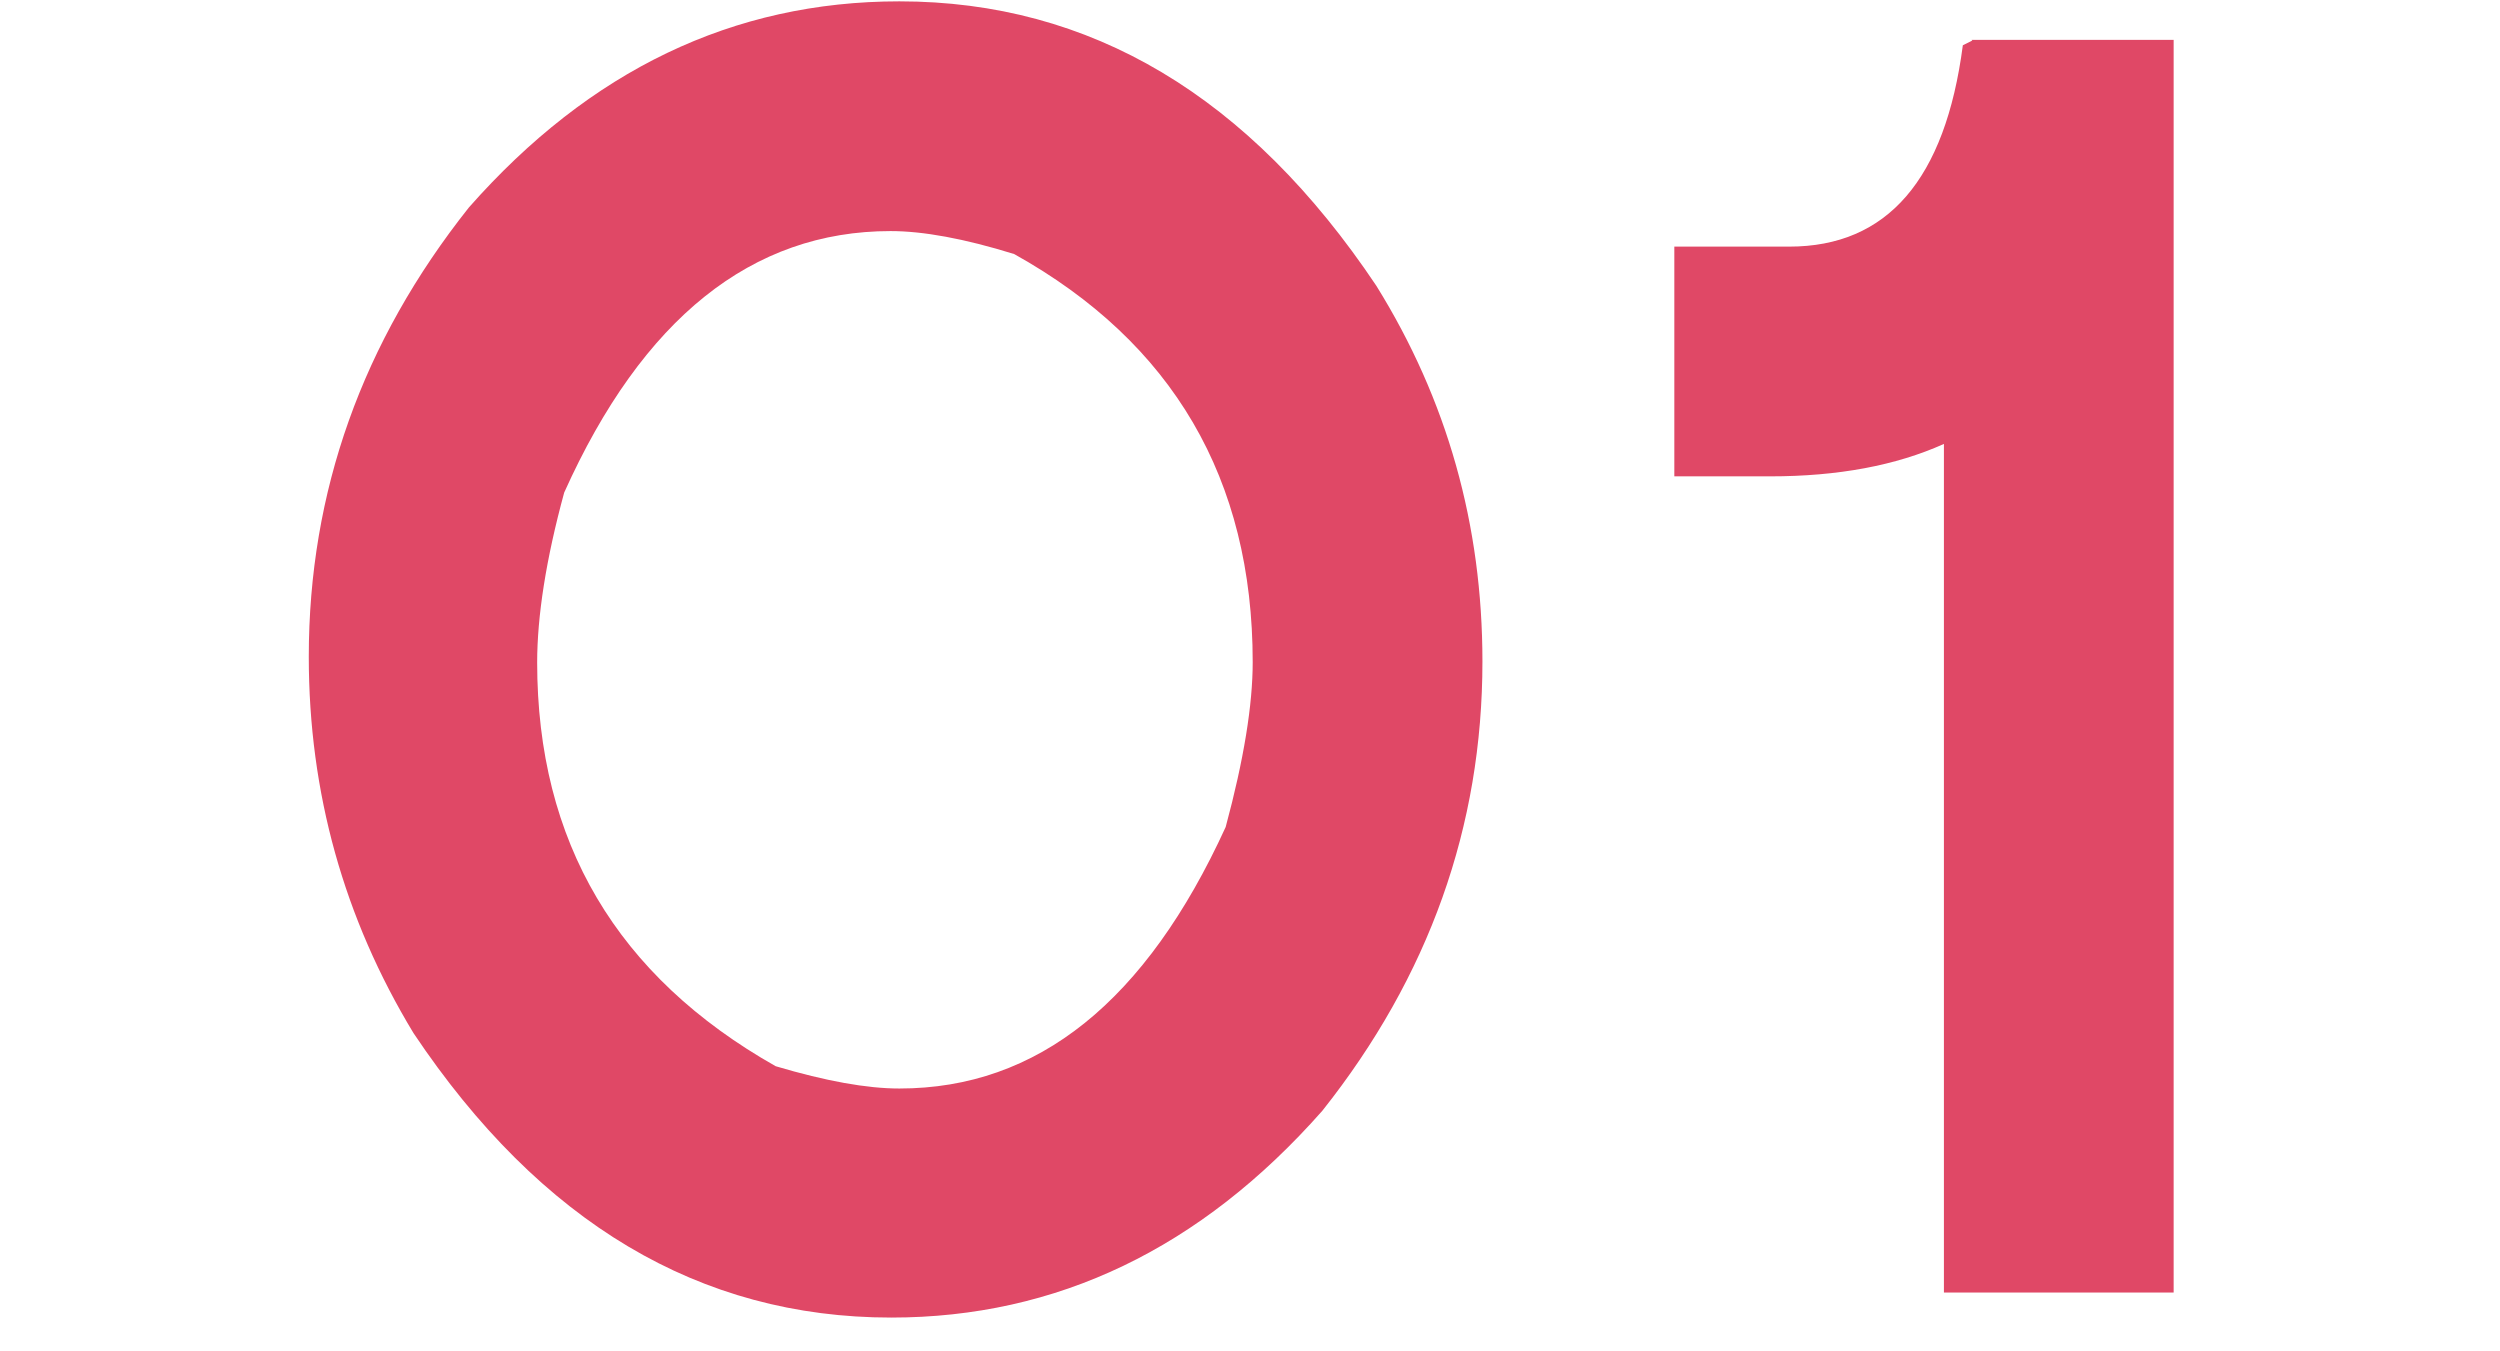
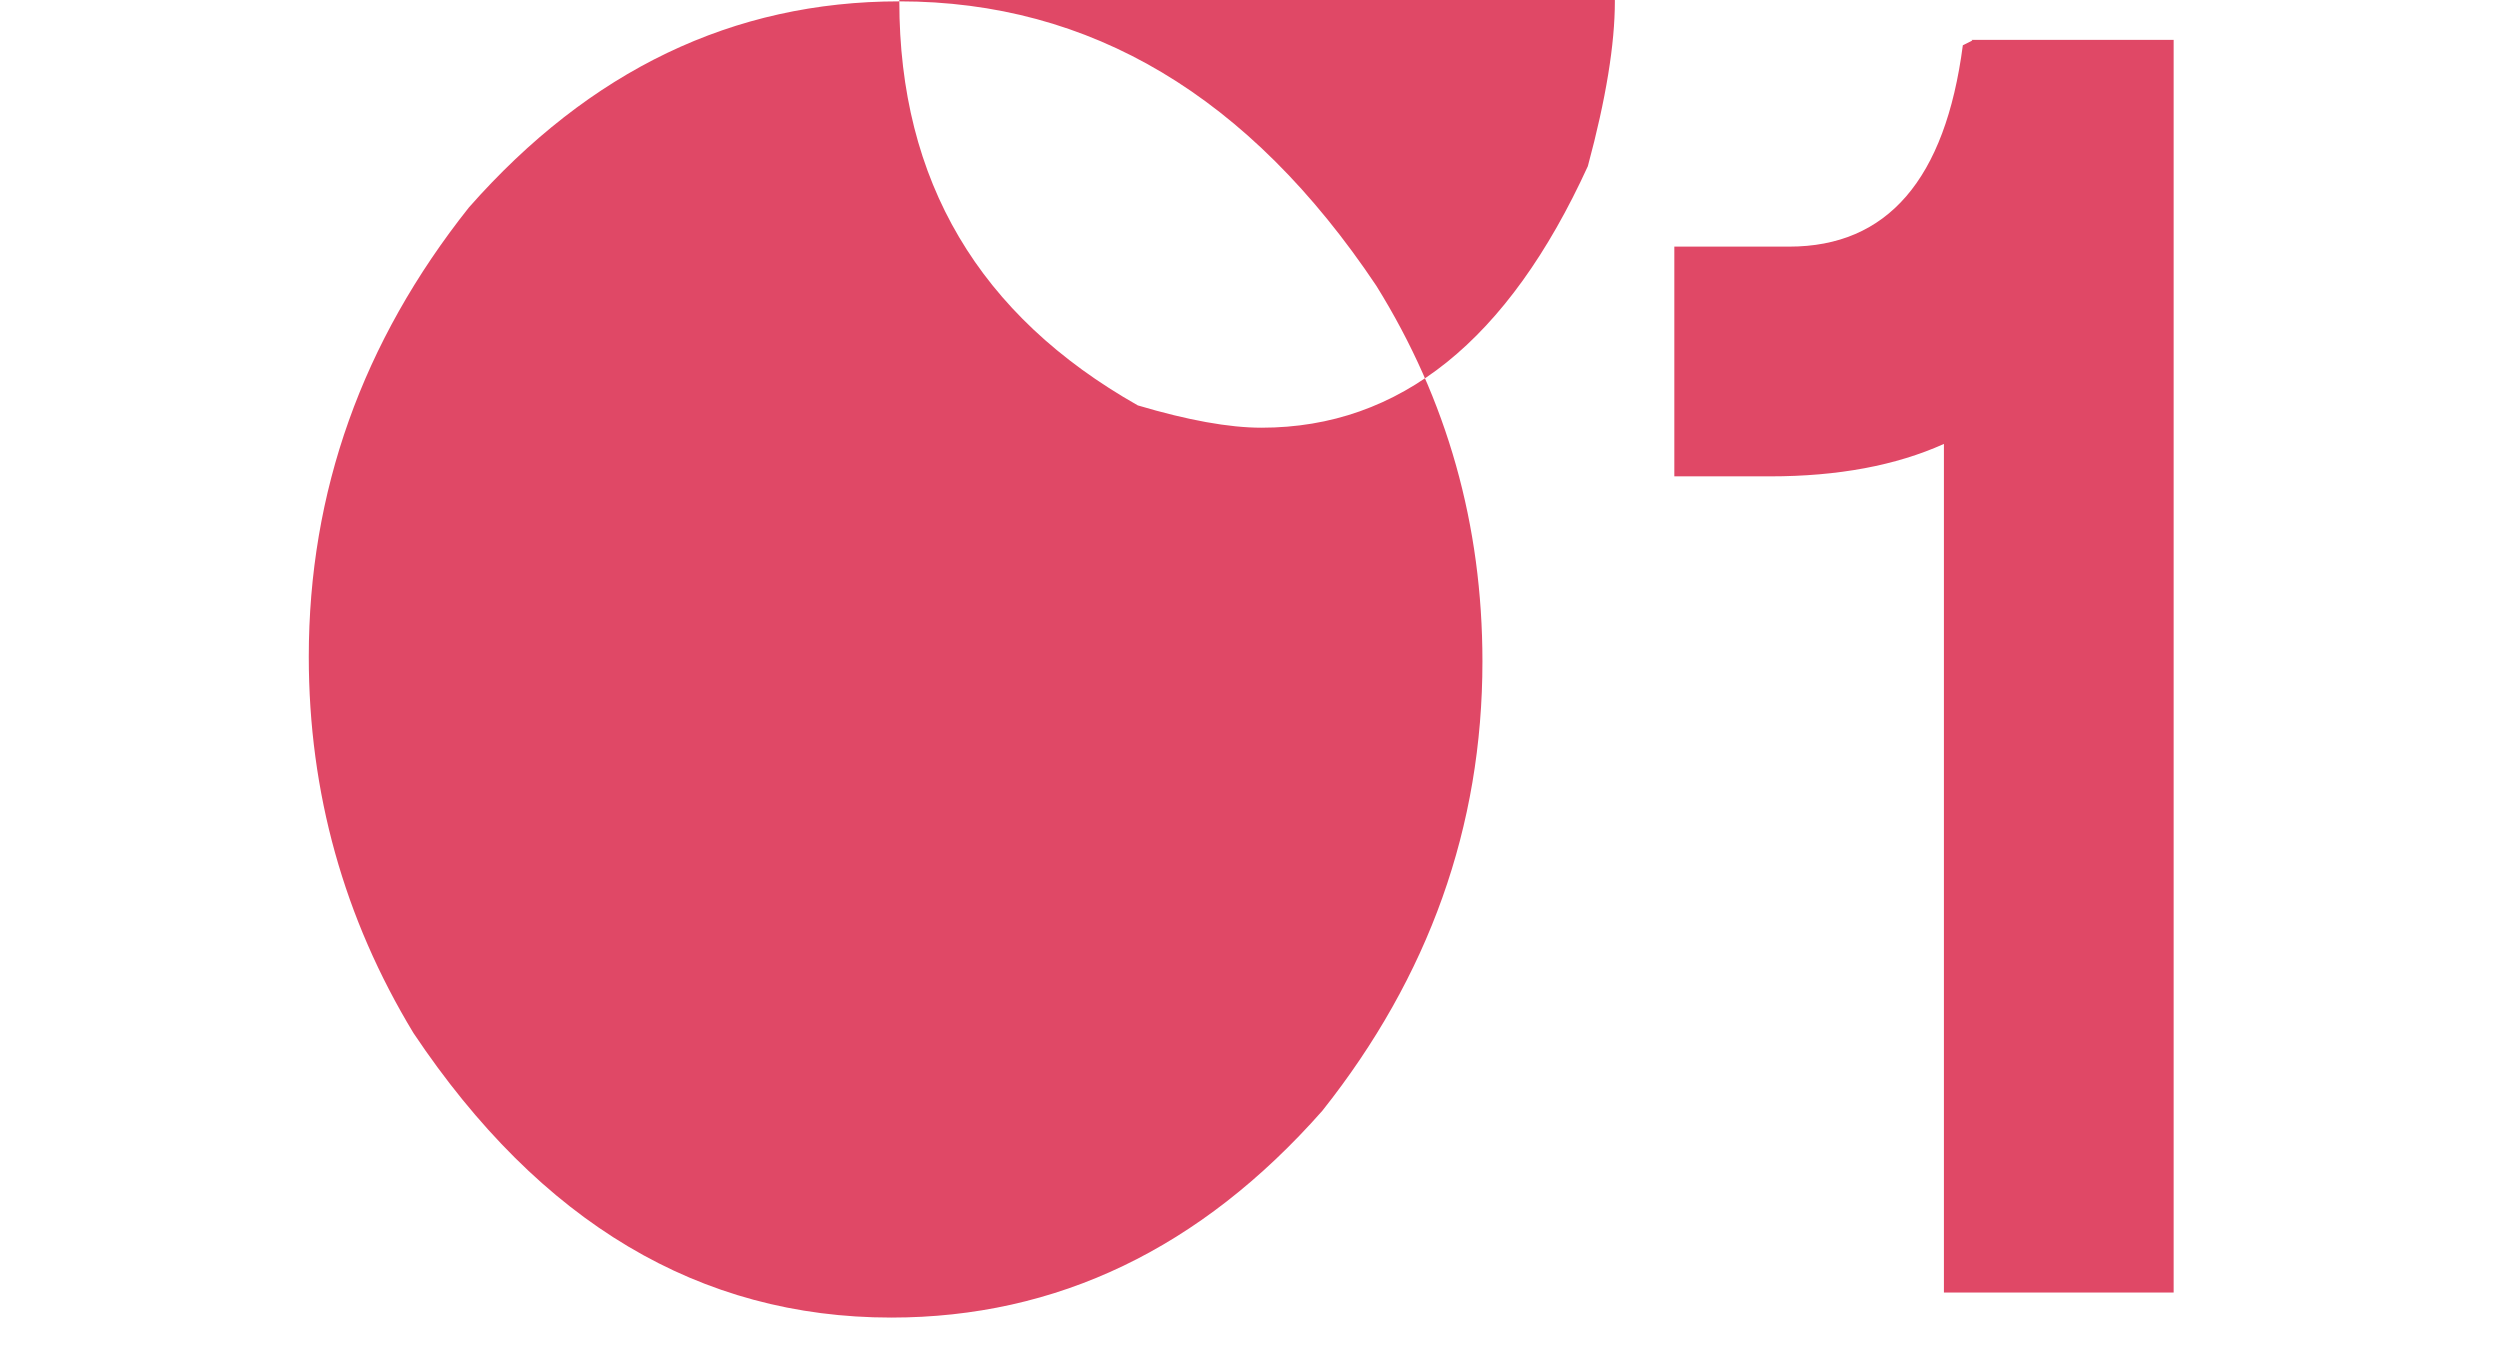
<svg xmlns="http://www.w3.org/2000/svg" id="_レイヤー_2" viewBox="0 0 37 20">
  <defs>
    <style>.cls-1{fill:none;}.cls-1,.cls-2{stroke-width:0px;}.cls-2{fill:#e04866;}</style>
  </defs>
-   <path class="cls-2" d="m13.31.02c2.83,0,5.18,1.4,7.06,4.21,1.05,1.69,1.57,3.54,1.57,5.56,0,2.44-.79,4.66-2.37,6.65-1.8,2.04-3.93,3.06-6.38,3.06-2.83,0-5.19-1.4-7.07-4.21-1.03-1.7-1.55-3.56-1.55-5.57,0-2.44.79-4.66,2.37-6.65C8.73,1.04,10.85.02,13.31.02Zm-5.36,9.78c0,2.66,1.18,4.65,3.53,5.98.74.22,1.35.33,1.83.33,2.05,0,3.65-1.29,4.83-3.87.27-1,.4-1.81.4-2.44,0-2.71-1.18-4.73-3.53-6.04-.74-.23-1.35-.34-1.83-.34-2.05,0-3.67,1.29-4.83,3.87-.27.99-.4,1.83-.4,2.52Z" />
+   <path class="cls-2" d="m13.31.02c2.83,0,5.18,1.4,7.06,4.21,1.05,1.69,1.57,3.54,1.57,5.56,0,2.44-.79,4.66-2.37,6.65-1.8,2.04-3.93,3.06-6.38,3.06-2.83,0-5.19-1.4-7.07-4.21-1.03-1.7-1.55-3.56-1.55-5.57,0-2.44.79-4.66,2.37-6.65C8.73,1.04,10.85.02,13.31.02Zc0,2.66,1.18,4.65,3.53,5.98.74.22,1.35.33,1.83.33,2.05,0,3.65-1.29,4.83-3.87.27-1,.4-1.81.4-2.44,0-2.71-1.18-4.73-3.53-6.04-.74-.23-1.35-.34-1.83-.34-2.05,0-3.67,1.29-4.83,3.87-.27.99-.4,1.83-.4,2.52Z" />
  <path class="cls-2" d="m29.18.59h2.99v18.54h-3.4V6.57c-.71.32-1.57.48-2.57.48h-1.42v-3.4h1.7c1.45,0,2.31-.99,2.57-2.98l.14-.07Z" />
-   <rect id="_スライス_" class="cls-1" width="37" height="20" />
</svg>